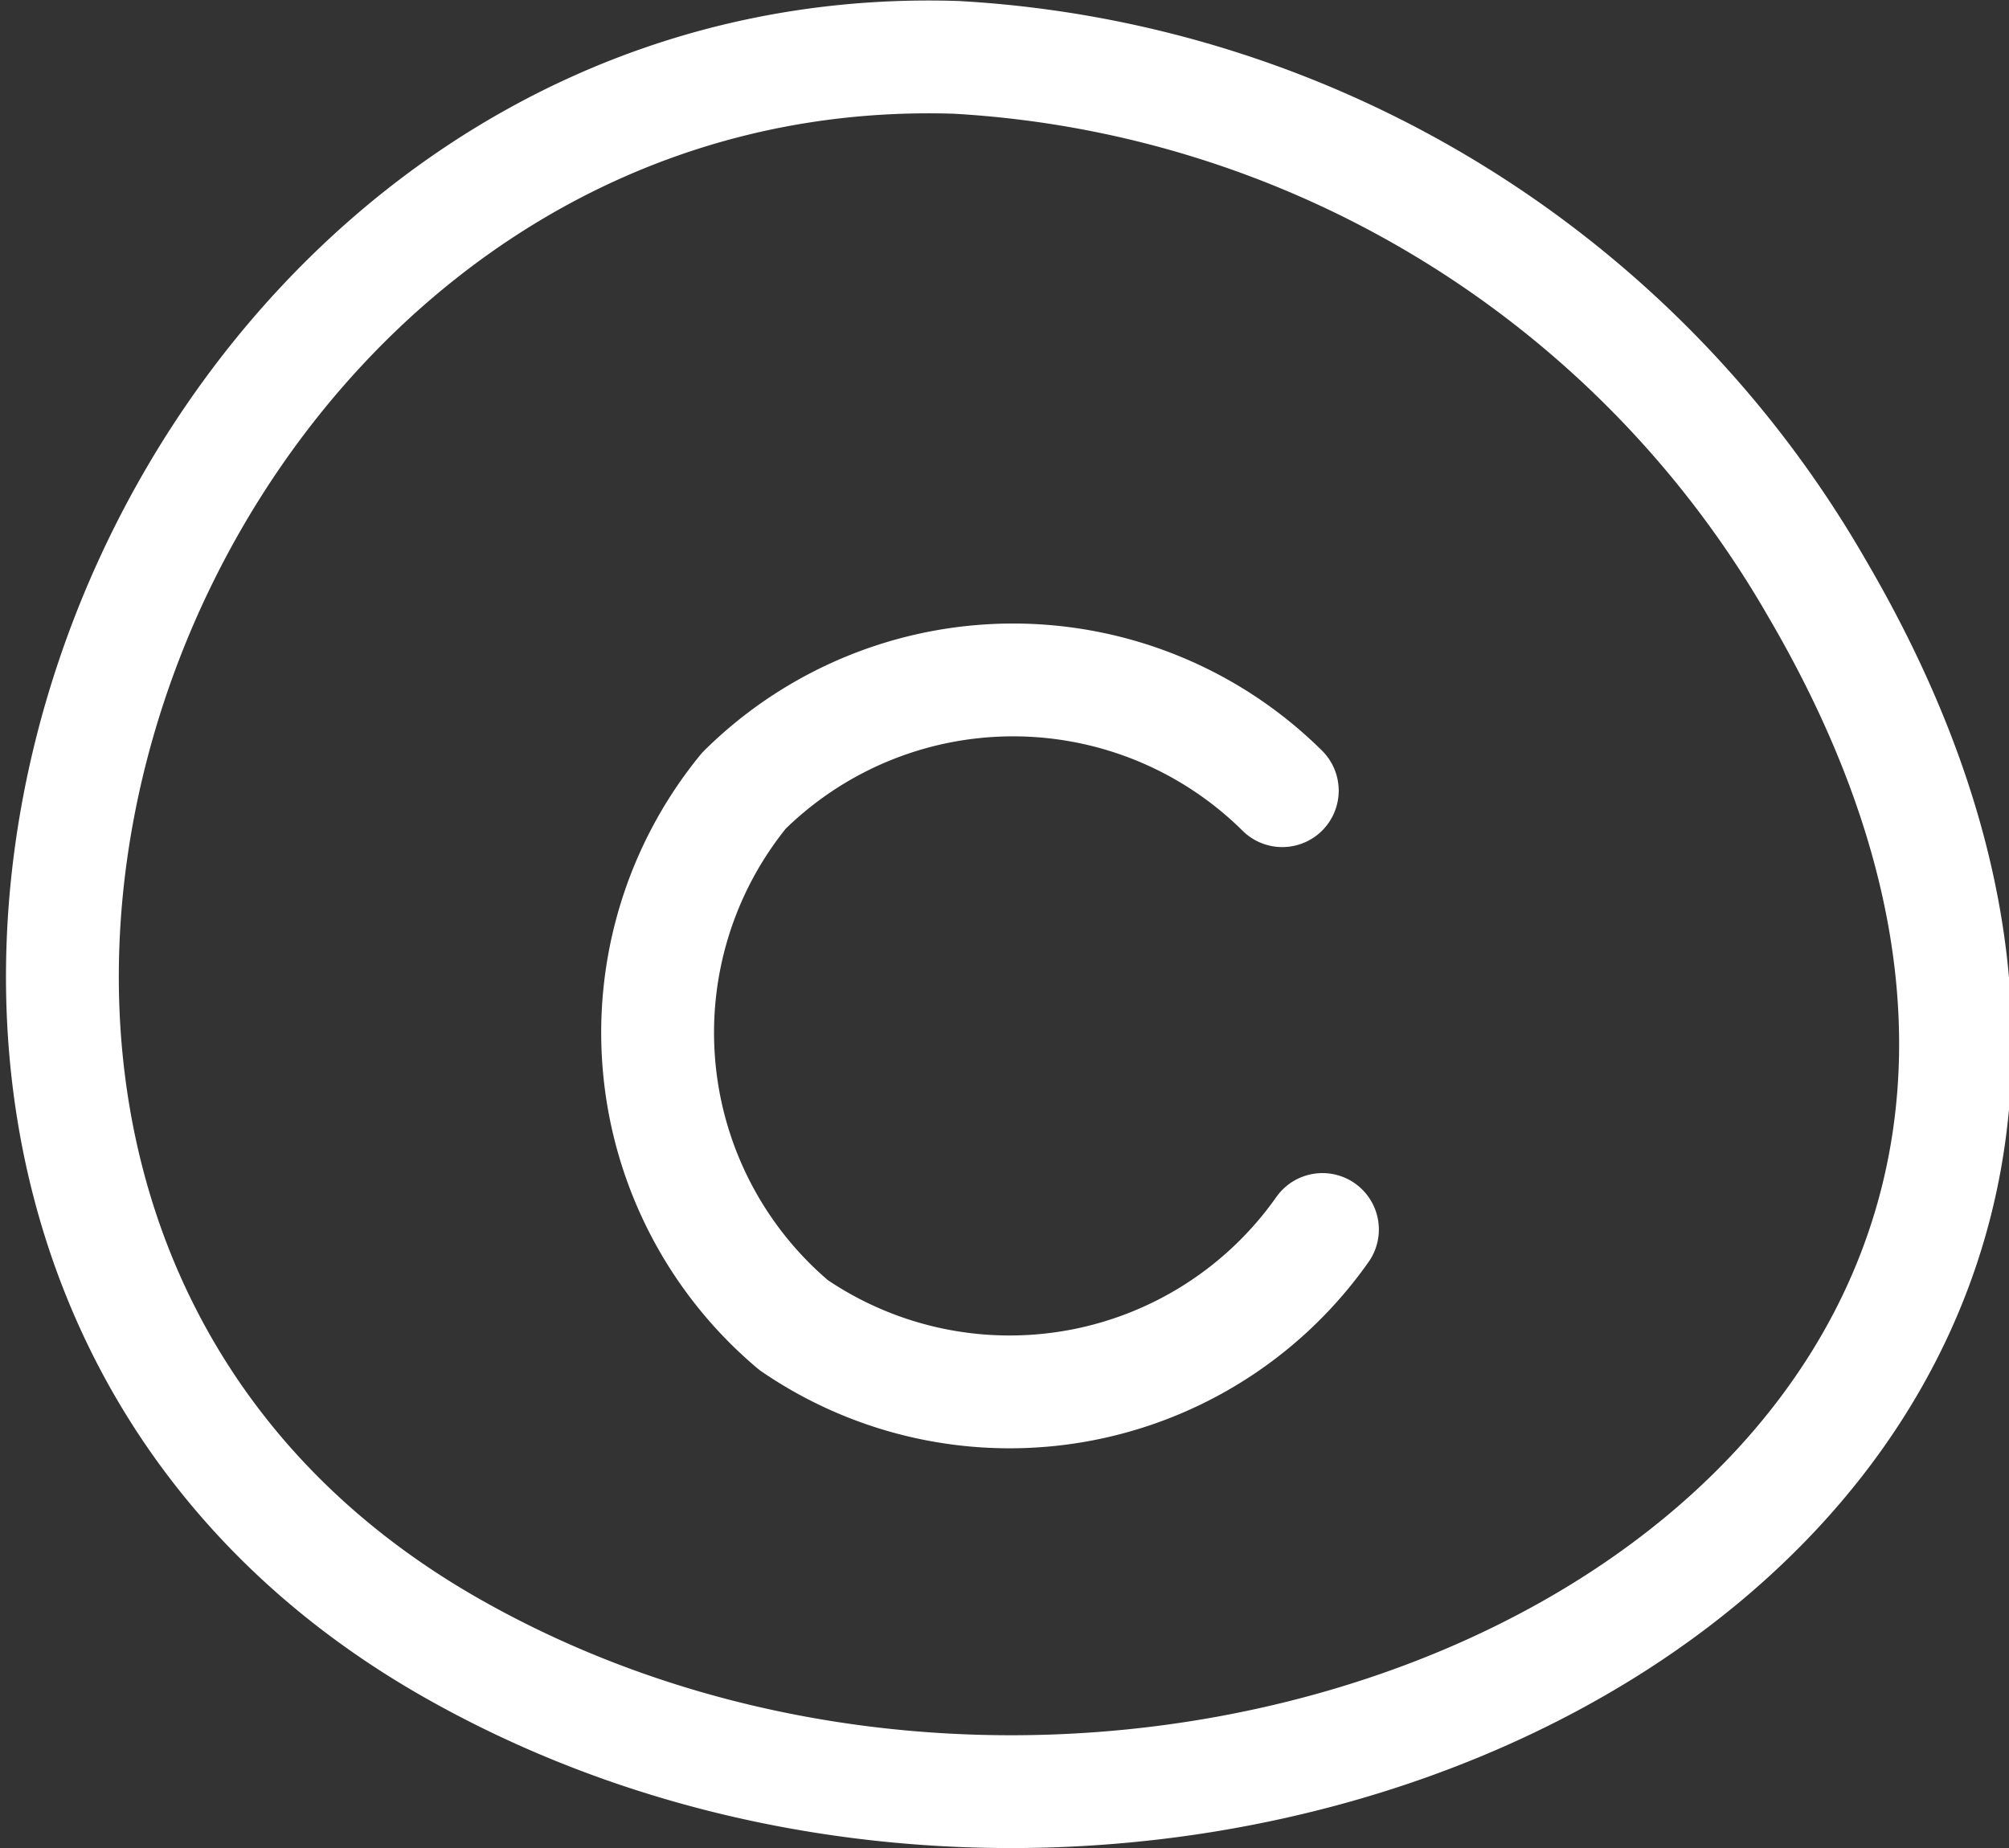
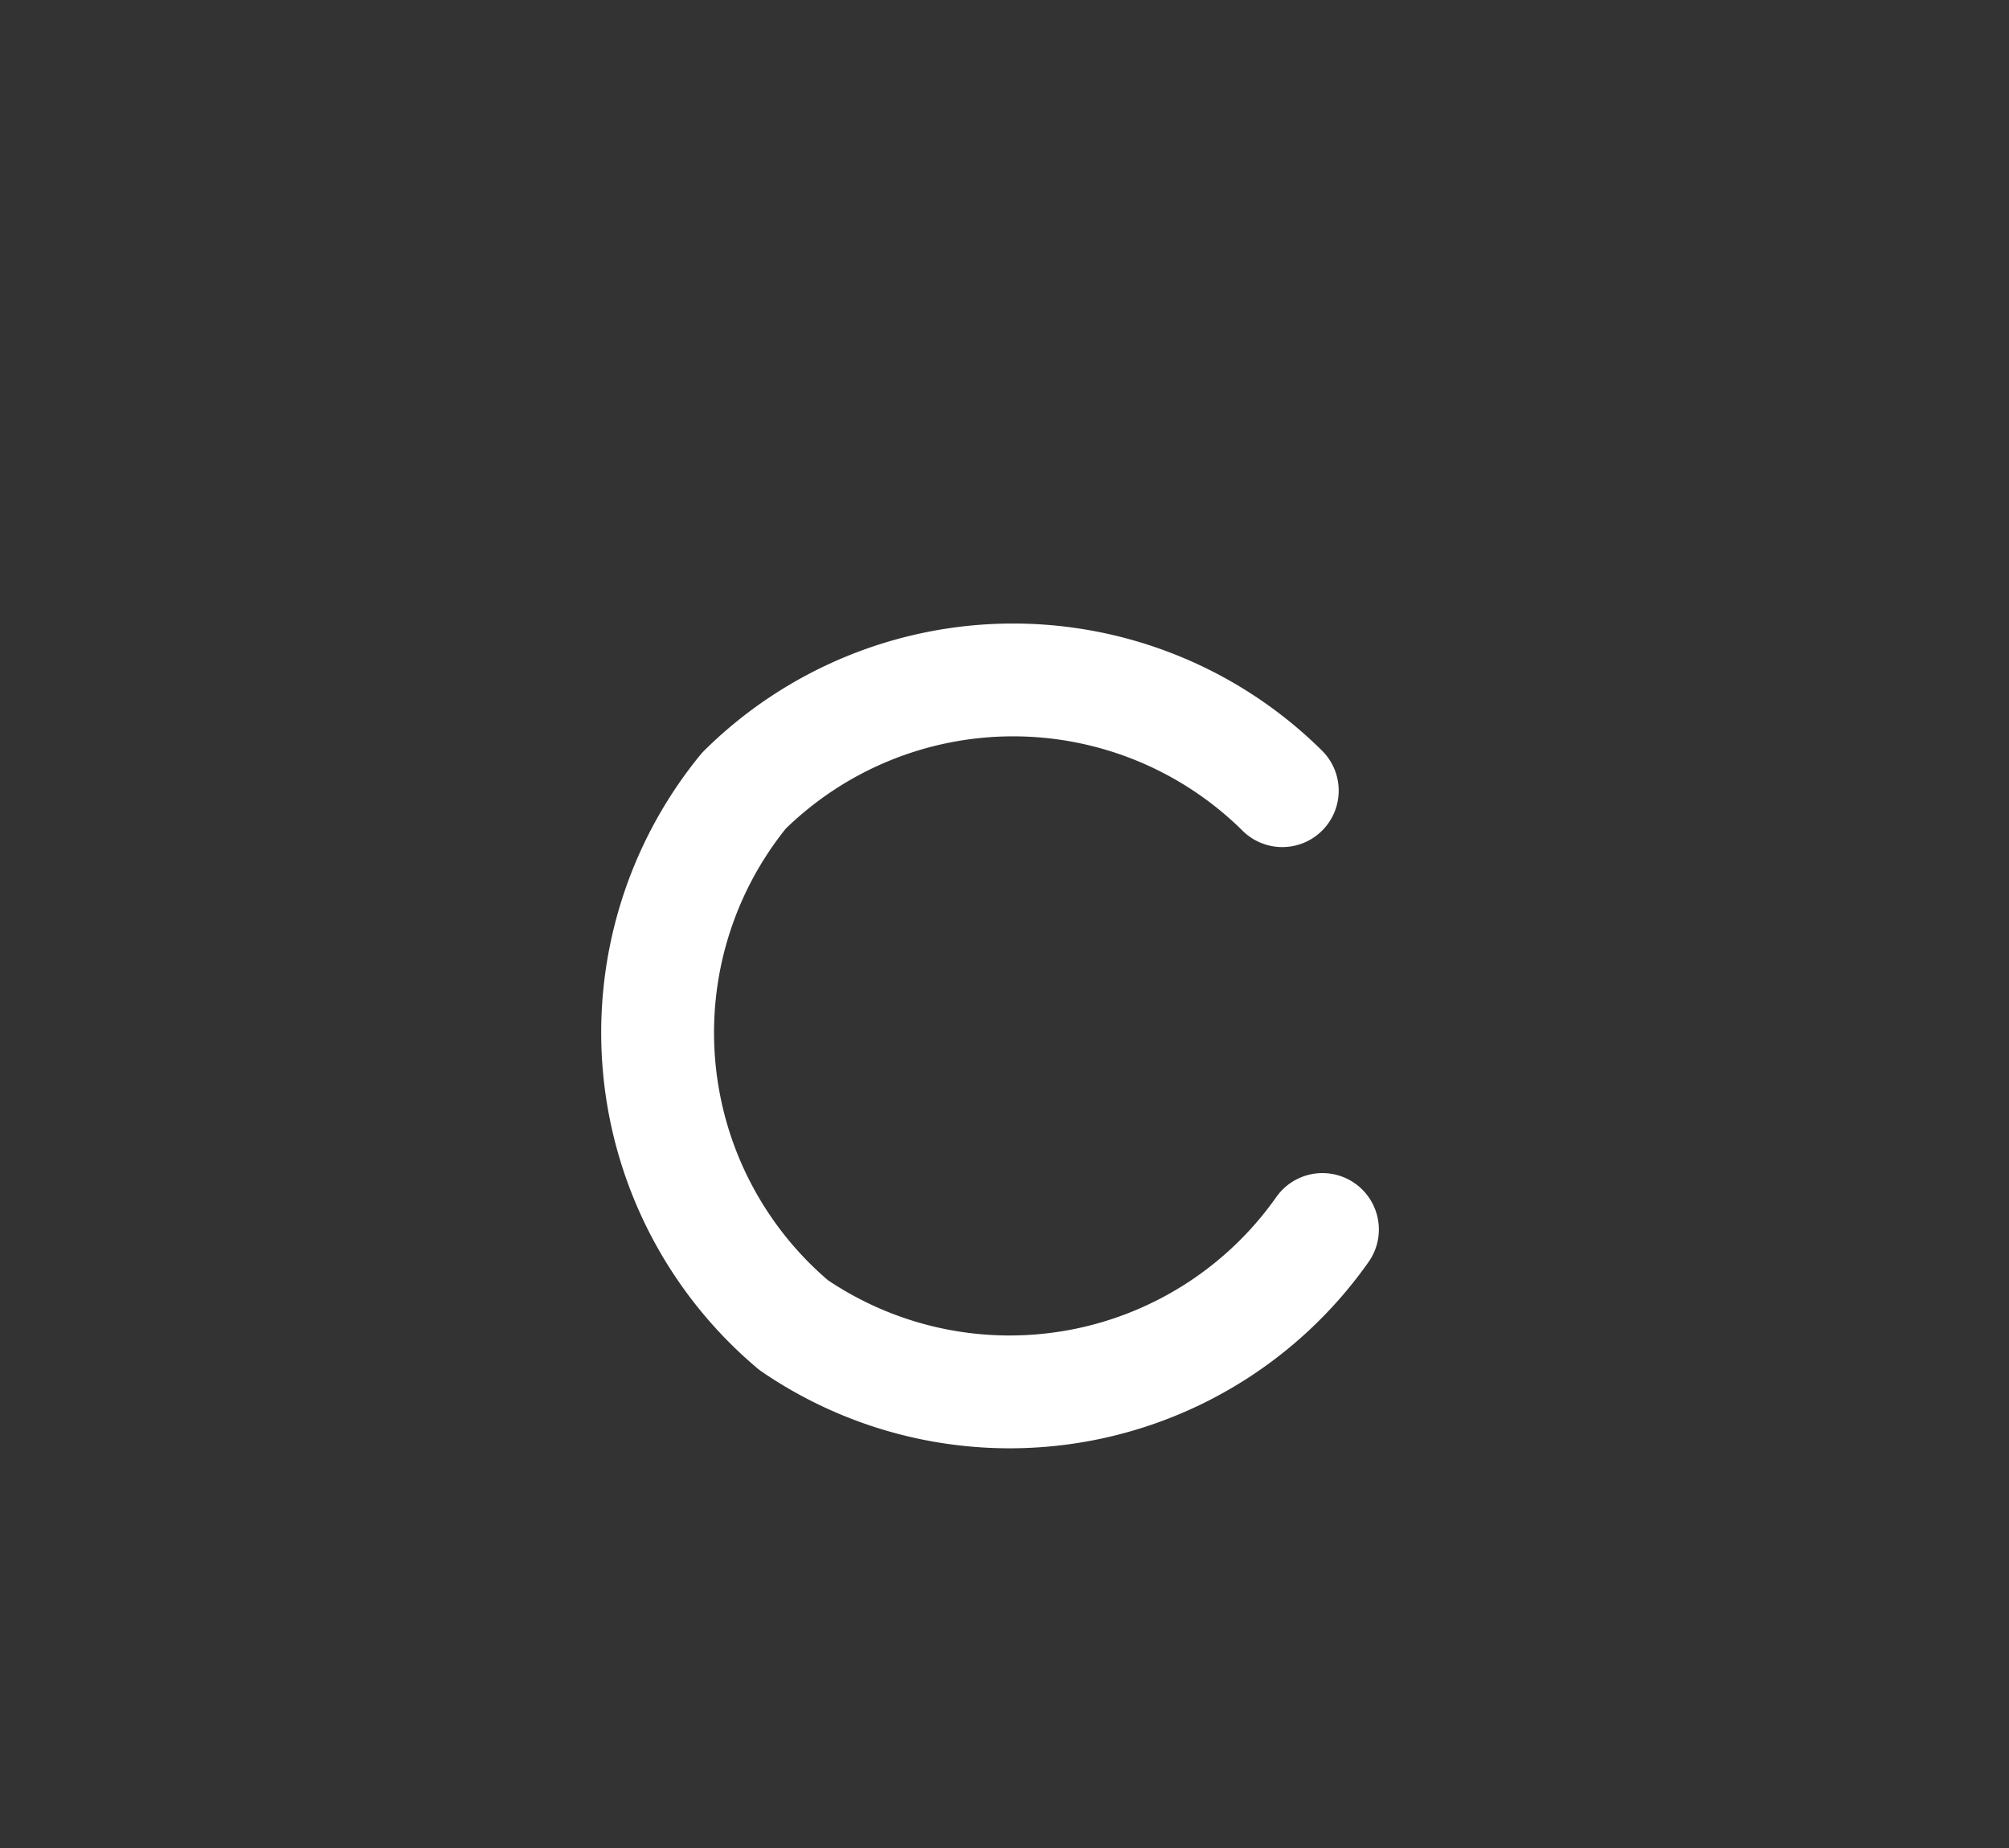
<svg xmlns="http://www.w3.org/2000/svg" viewBox="0 0 21.01 19.33">
  <rect x="0" y="0" width="21.01" height="19.33" fill="#333333" stroke="none" />
  <defs>
    <style>.cls-1{fill:none;stroke:#fff;stroke-linecap:round;stroke-linejoin:round;stroke-width:1.18px;}</style>
  </defs>
  <title>cotton-w</title>
  <g id="レイヤー_2" data-name="レイヤー 2">
    <g id="レイヤー_1-2" data-name="レイヤー 1">
-       <path class="cls-1" d="M10,.6A11.1,11.1,0,0,1,19,6.15c5.65,9.64-6.49,15.53-14.29,11.08S1.28.32,10,.6Z" />
      <path class="cls-1" d="M13.41,8.27a4,4,0,0,0-5.63,0,4,4,0,0,0,.52,5.59,4,4,0,0,0,5.53-1" />
    </g>
  </g>
</svg>